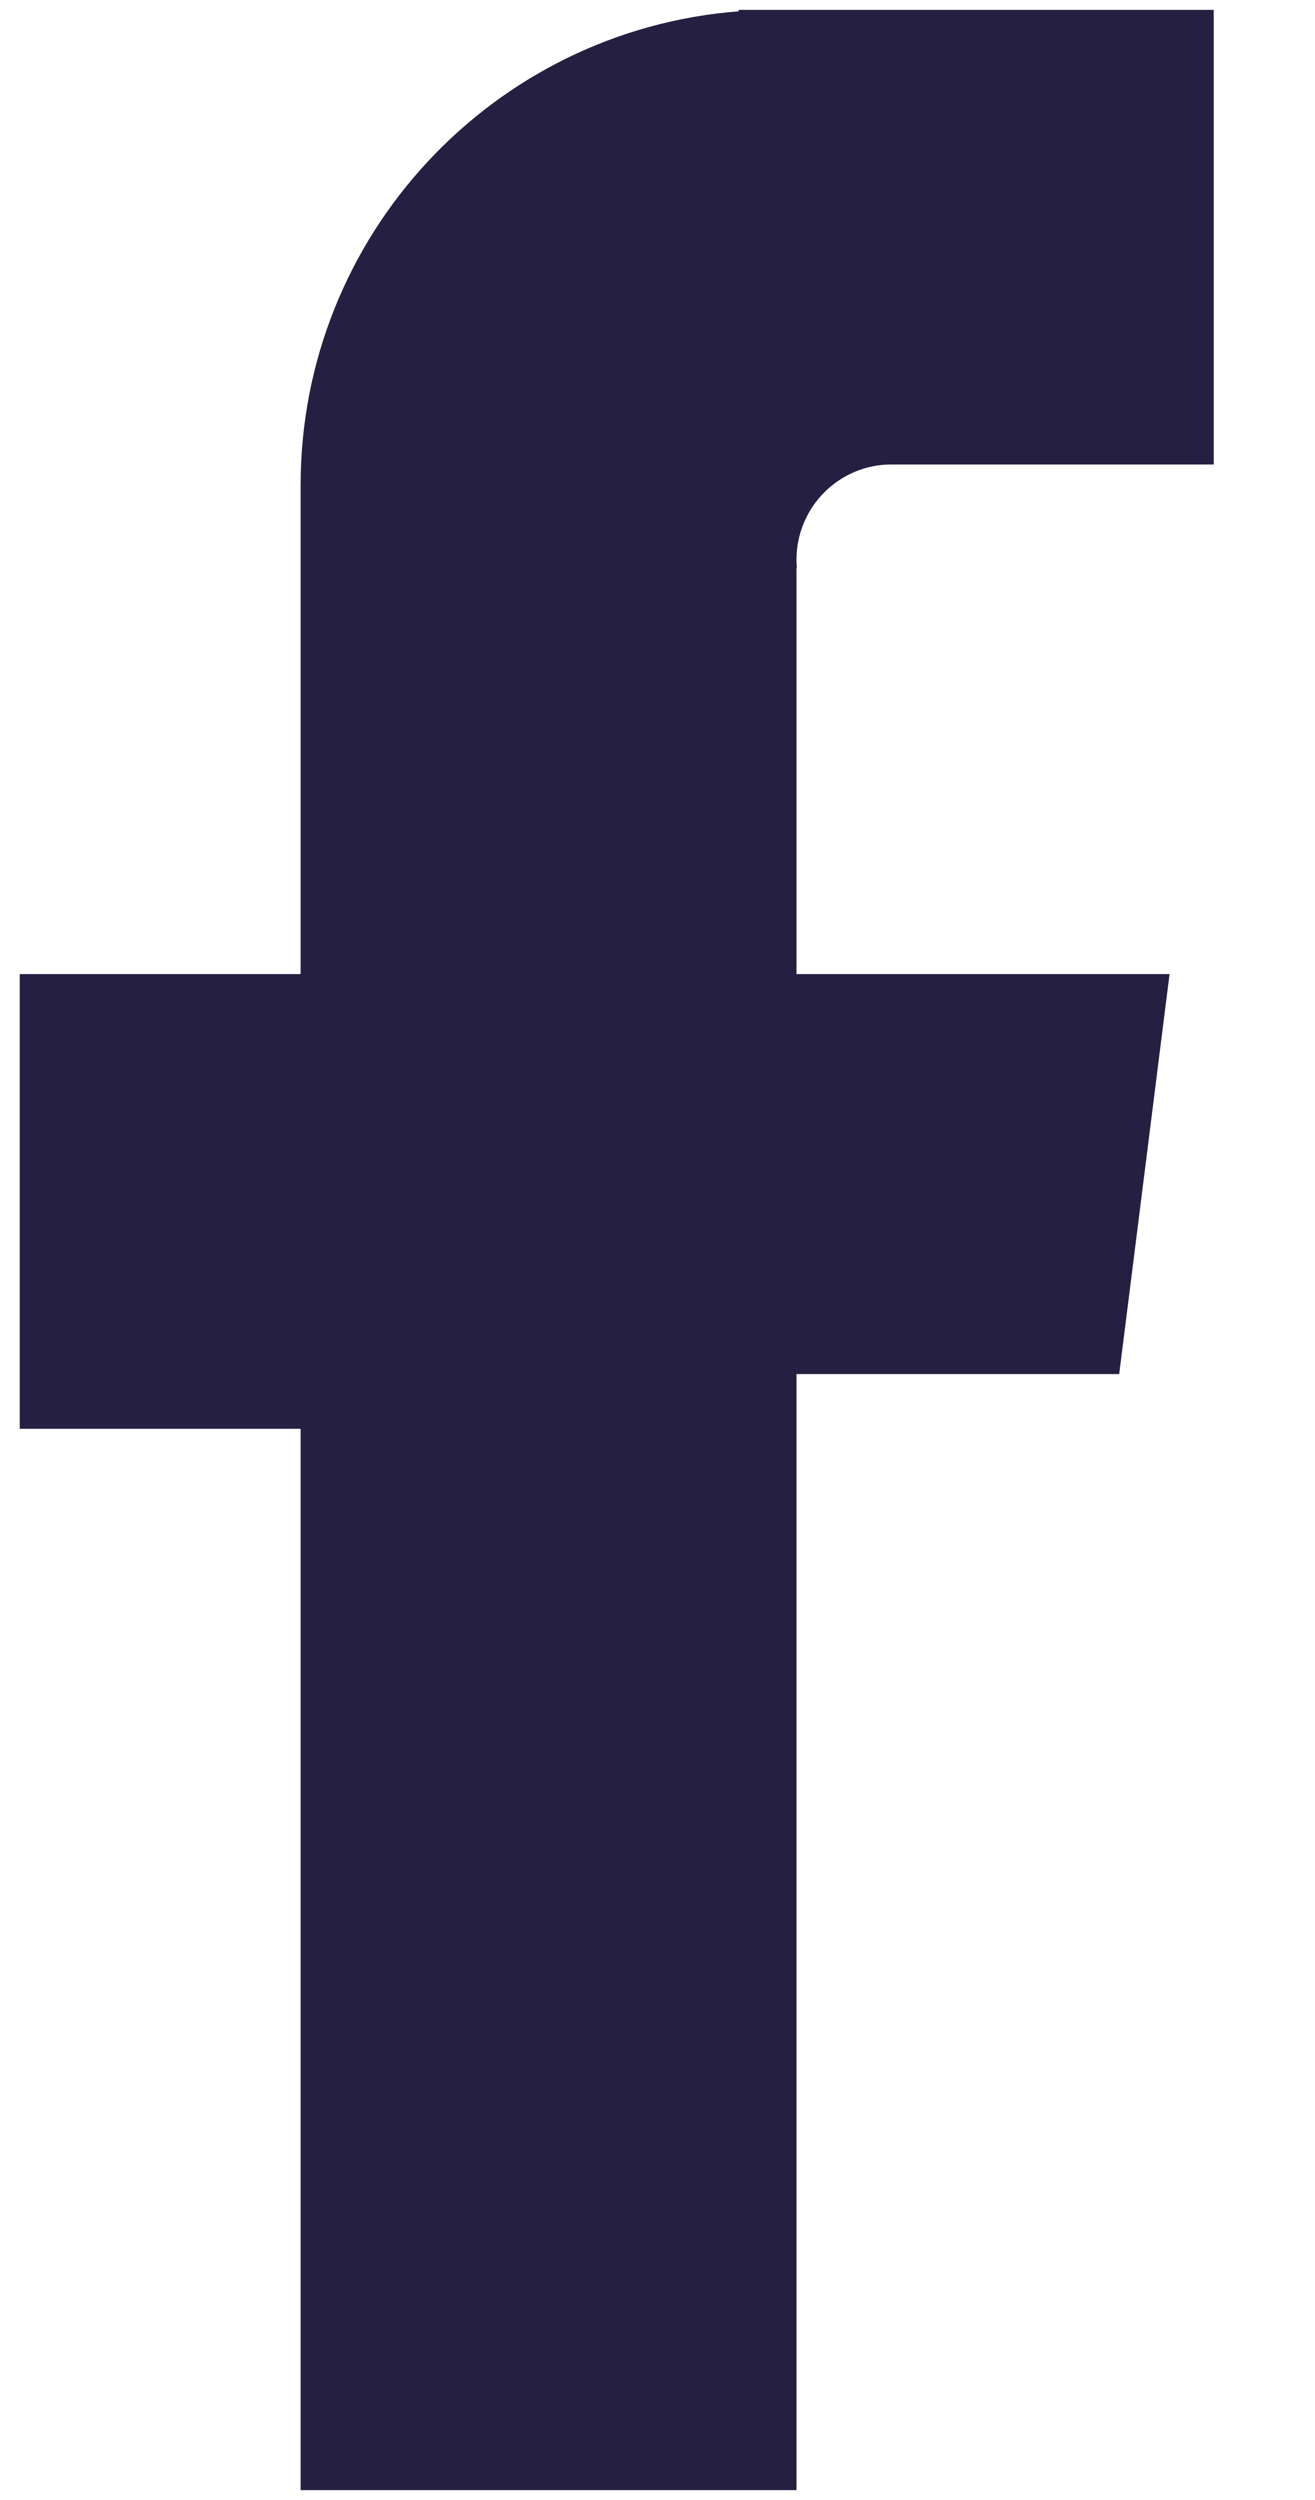
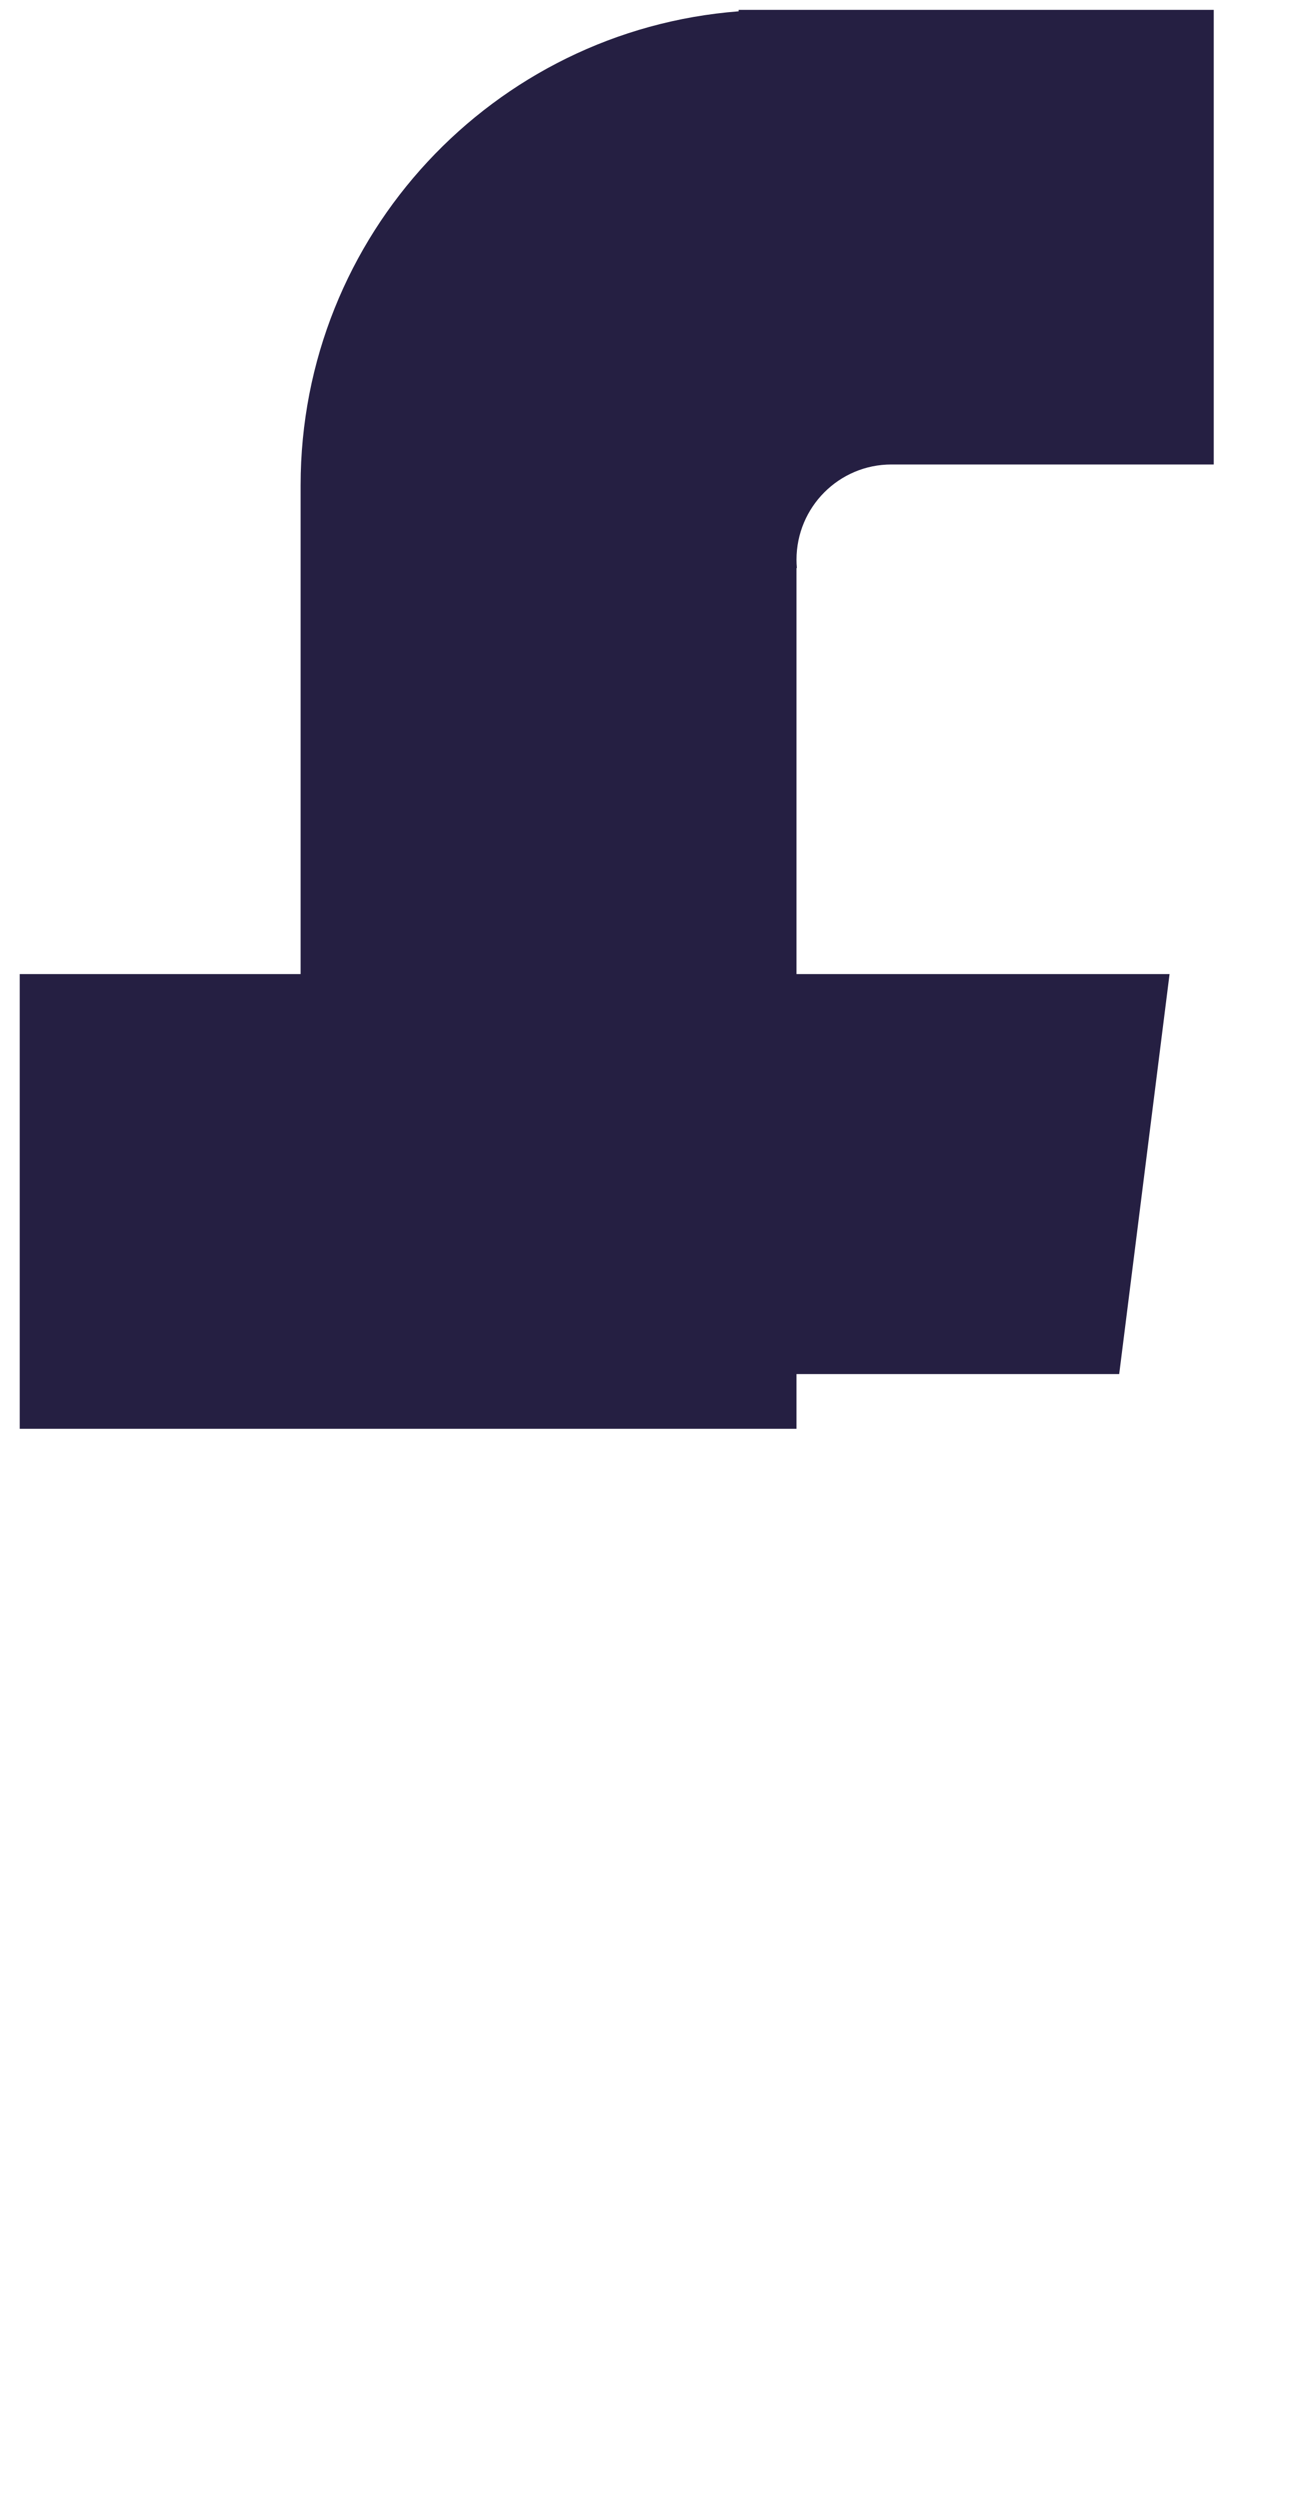
<svg xmlns="http://www.w3.org/2000/svg" width="10" height="19" viewBox="0 0 10 19" fill="none">
  <g id="Facebook_1_">
    <g id="Group">
-       <path id="Vector" d="M6.057 7.403V4.317H6.06C6.058 4.296 6.057 4.275 6.057 4.254C6.057 3.854 6.38 3.53 6.779 3.53H9.23V2.284V1.803V0.075H5.617V0.086C3.753 0.23 2.286 1.788 2.286 3.688V7.403H0.15V10.859H2.286V18.925H6.057V10.443H8.511L8.894 7.403H6.057Z" fill="#251F42" />
+       <path id="Vector" d="M6.057 7.403V4.317H6.06C6.058 4.296 6.057 4.275 6.057 4.254C6.057 3.854 6.38 3.53 6.779 3.53H9.23V2.284V1.803V0.075H5.617V0.086C3.753 0.23 2.286 1.788 2.286 3.688V7.403H0.15V10.859H2.286H6.057V10.443H8.511L8.894 7.403H6.057Z" fill="#251F42" />
    </g>
  </g>
</svg>